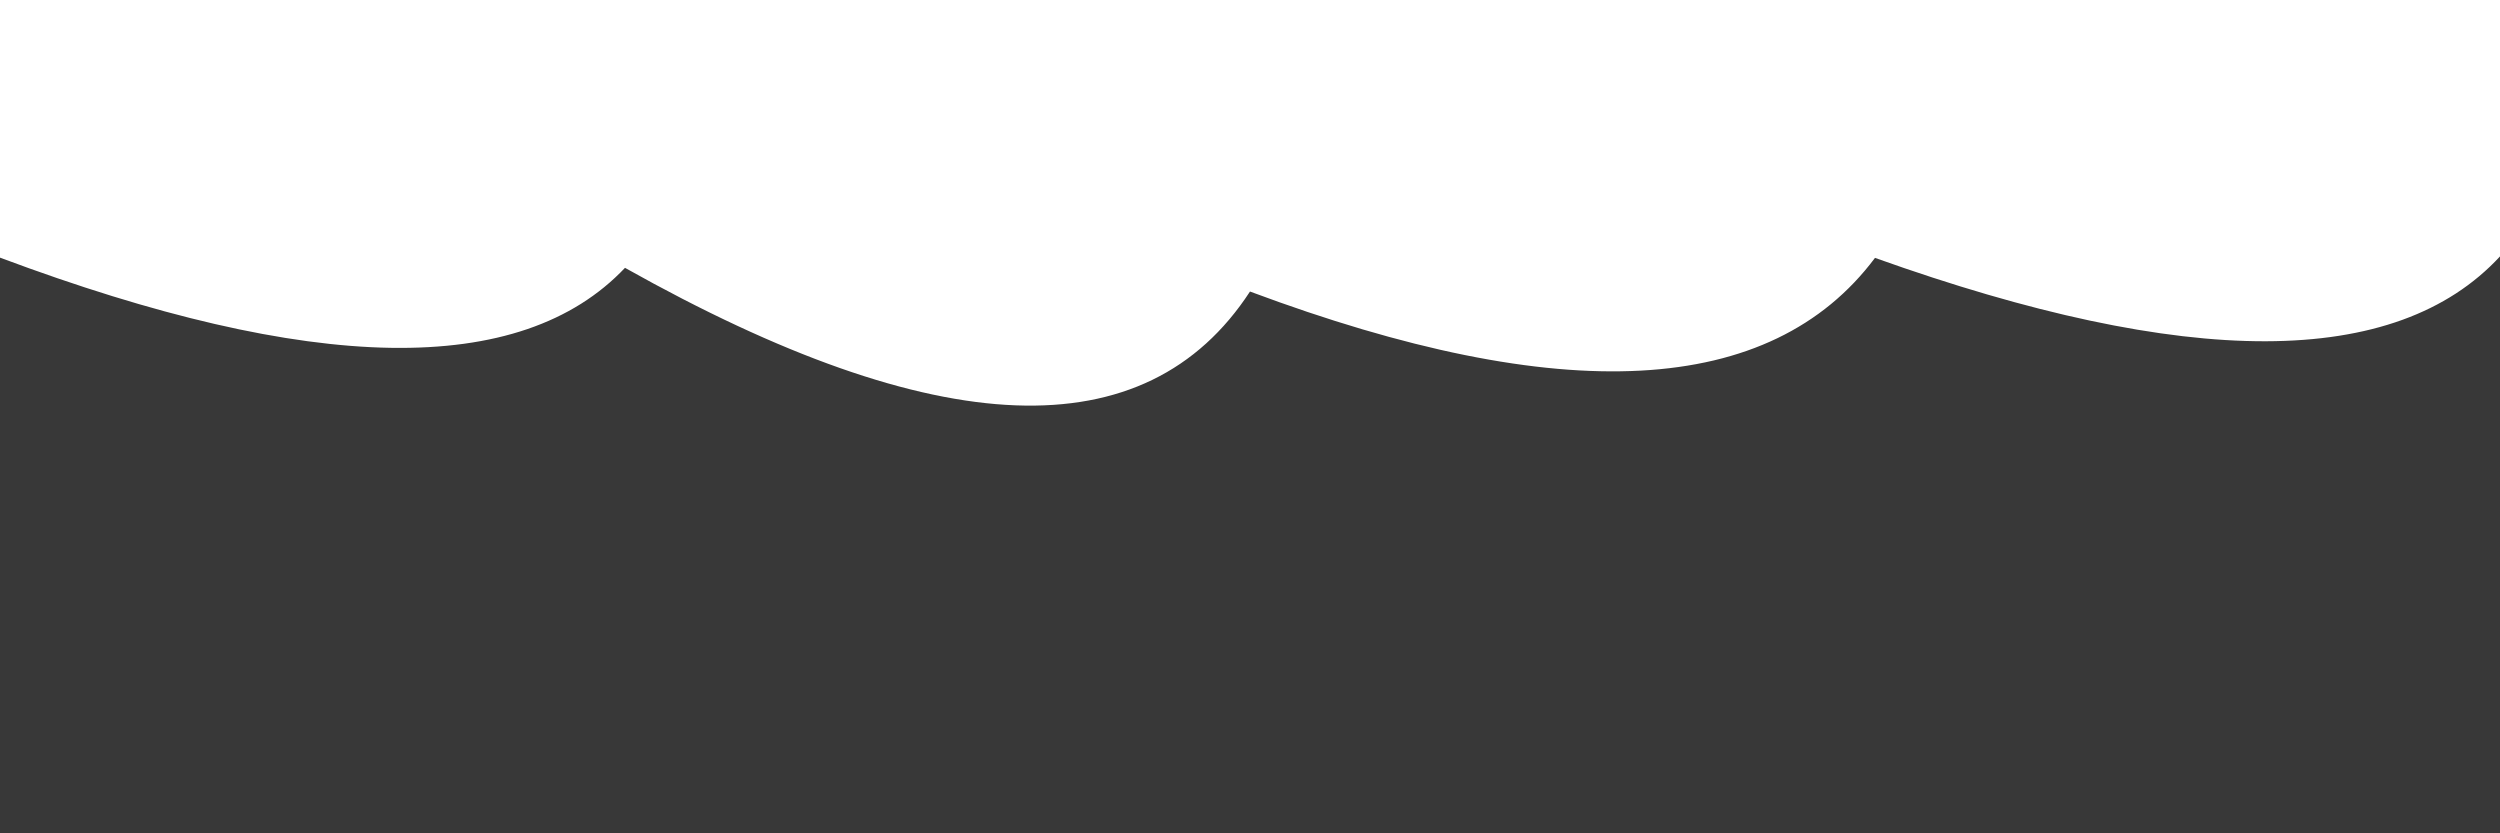
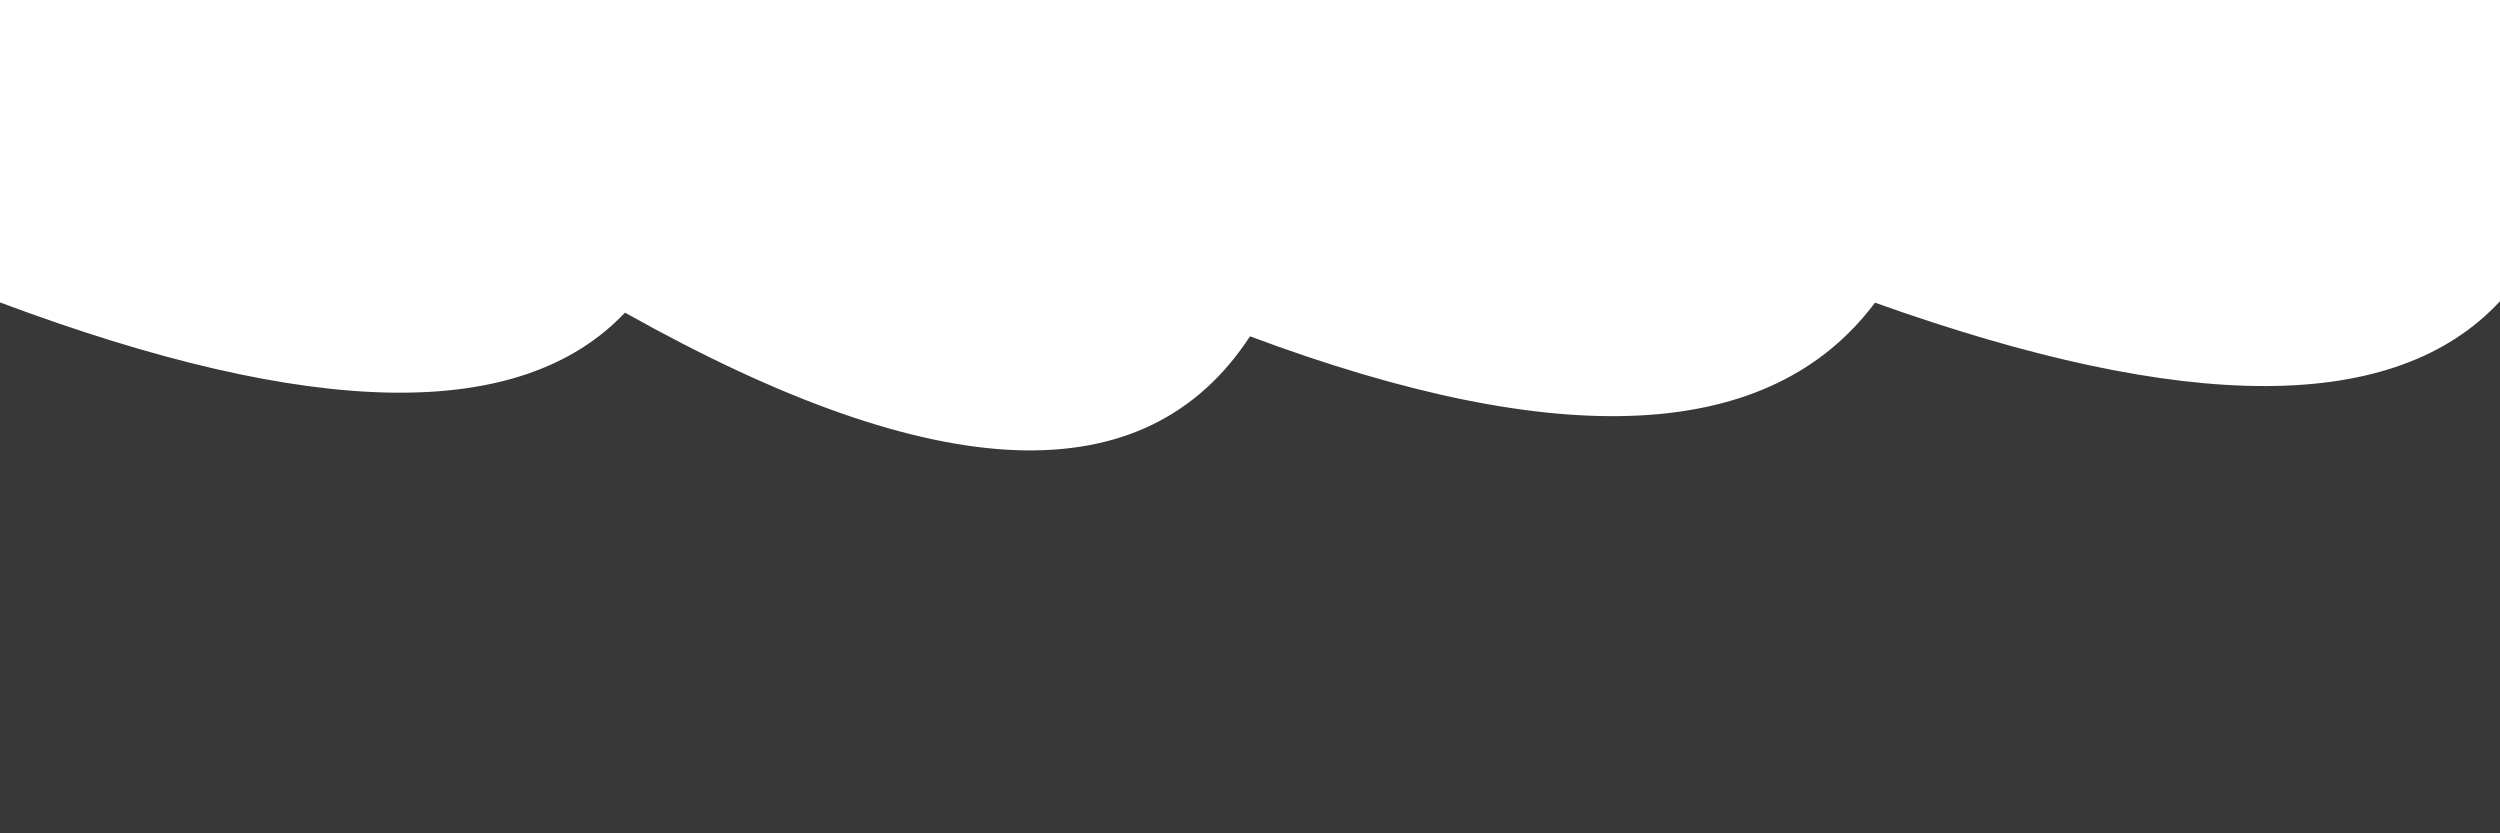
<svg xmlns="http://www.w3.org/2000/svg" version="1.1" viewBox="0 0 2400 800" opacity="0.78">
  <defs>
    <linearGradient x1="50%" y1="0%" x2="50%" y2="100%" id="sssurf-grad">
      <stop stop-color="hsl(208, 77%, 50%)" stop-opacity="1" offset="0%" />
      <stop stop-color="hsl(208, 74%, 93%)" stop-opacity="1" offset="100%" />
    </linearGradient>
  </defs>
  <g fill="url(#sssurf-grad)" transform="matrix(1,0,0,1,0,-104.156)">
-     <path d="M 0 308.488 Q 450 476.765 600 318.284 Q 1050 570.923 1200 341.029 Q 1650 509.048 1800 308.723 Q 2250 469.522 2400 307.312 L 2400 800 L 0 800 L 0 330.565 Z" transform="matrix(1,0,0,1,0,43)" opacity="0.05" />
    <path d="M 0 308.488 Q 450 476.765 600 318.284 Q 1050 570.923 1200 341.029 Q 1650 509.048 1800 308.723 Q 2250 469.522 2400 307.312 L 2400 800 L 0 800 L 0 330.565 Z" transform="matrix(1,0,0,1,0,86)" opacity="0.24" />
-     <path d="M 0 308.488 Q 450 476.765 600 318.284 Q 1050 570.923 1200 341.029 Q 1650 509.048 1800 308.723 Q 2250 469.522 2400 307.312 L 2400 800 L 0 800 L 0 330.565 Z" transform="matrix(1,0,0,1,0,129)" opacity="0.43" />
    <path d="M 0 308.488 Q 450 476.765 600 318.284 Q 1050 570.923 1200 341.029 Q 1650 509.048 1800 308.723 Q 2250 469.522 2400 307.312 L 2400 800 L 0 800 L 0 330.565 Z" transform="matrix(1,0,0,1,0,172)" opacity="0.62" />
-     <path d="M 0 308.488 Q 450 476.765 600 318.284 Q 1050 570.923 1200 341.029 Q 1650 509.048 1800 308.723 Q 2250 469.522 2400 307.312 L 2400 800 L 0 800 L 0 330.565 Z" transform="matrix(1,0,0,1,0,215)" opacity="0.81" />
-     <path d="M 0 308.488 Q 450 476.765 600 318.284 Q 1050 570.923 1200 341.029 Q 1650 509.048 1800 308.723 Q 2250 469.522 2400 307.312 L 2400 800 L 0 800 L 0 330.565 Z" transform="matrix(1,0,0,1,0,258)" opacity="1.00" />
  </g>
</svg>